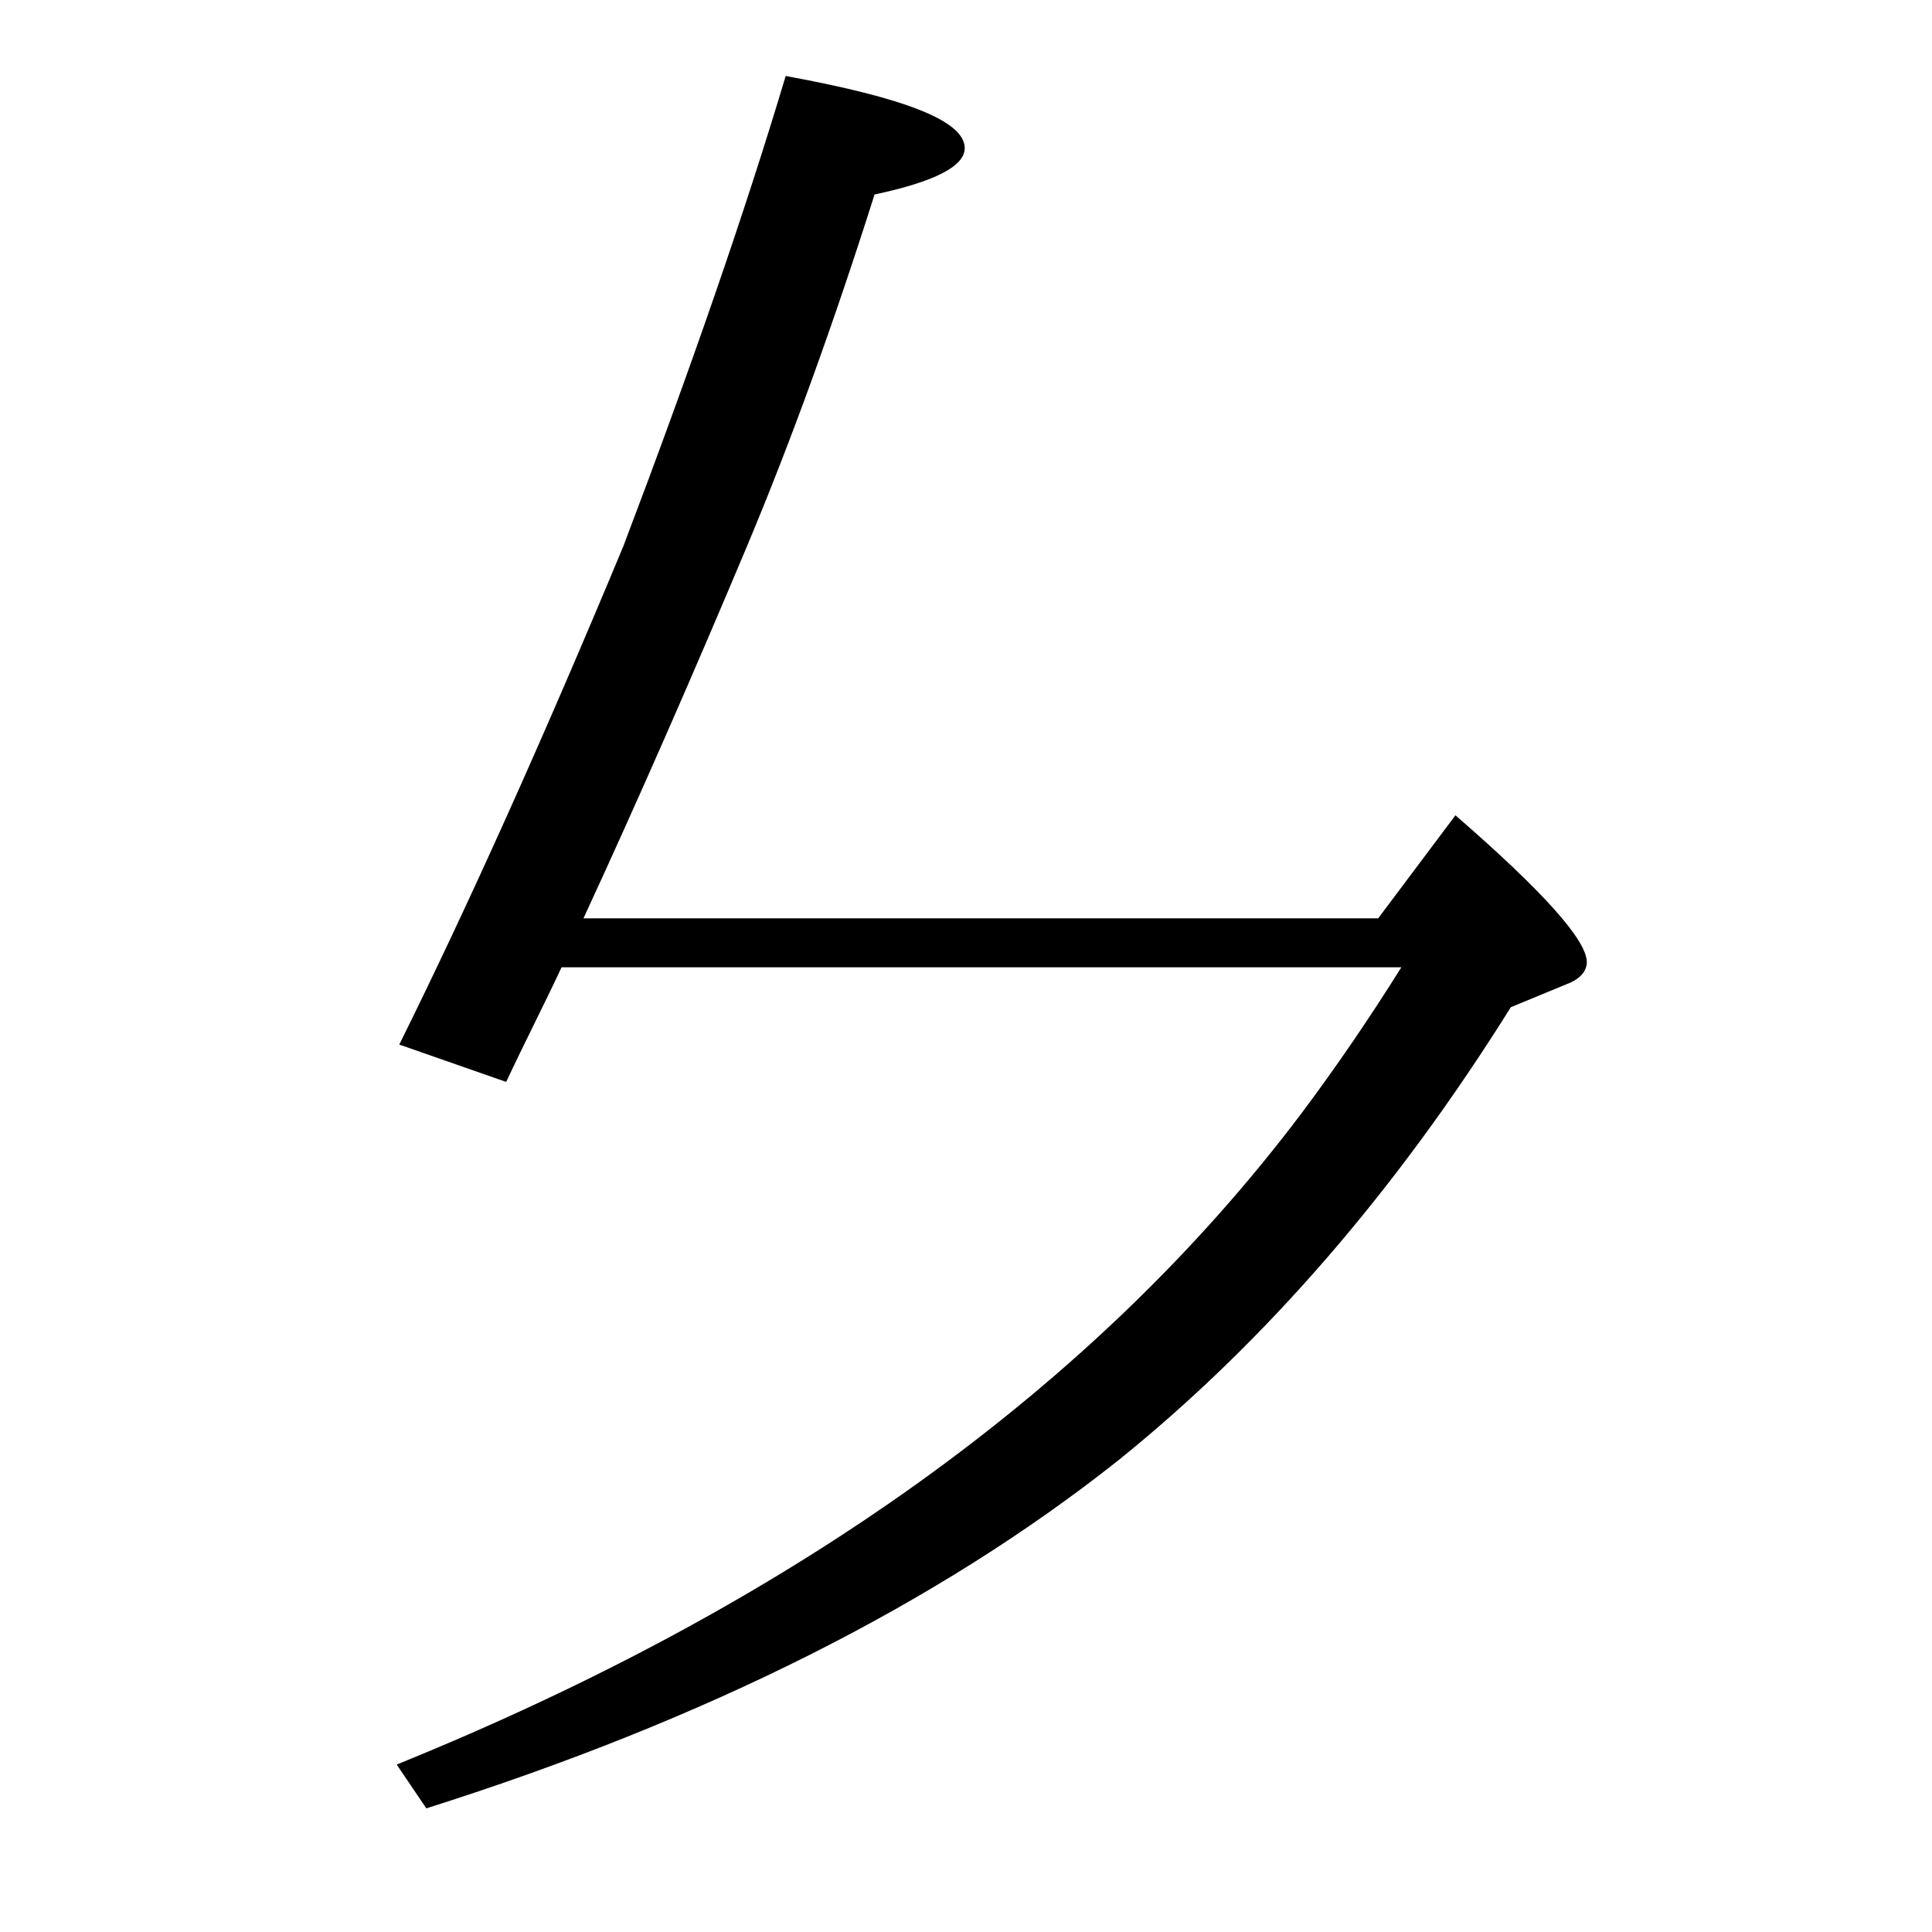
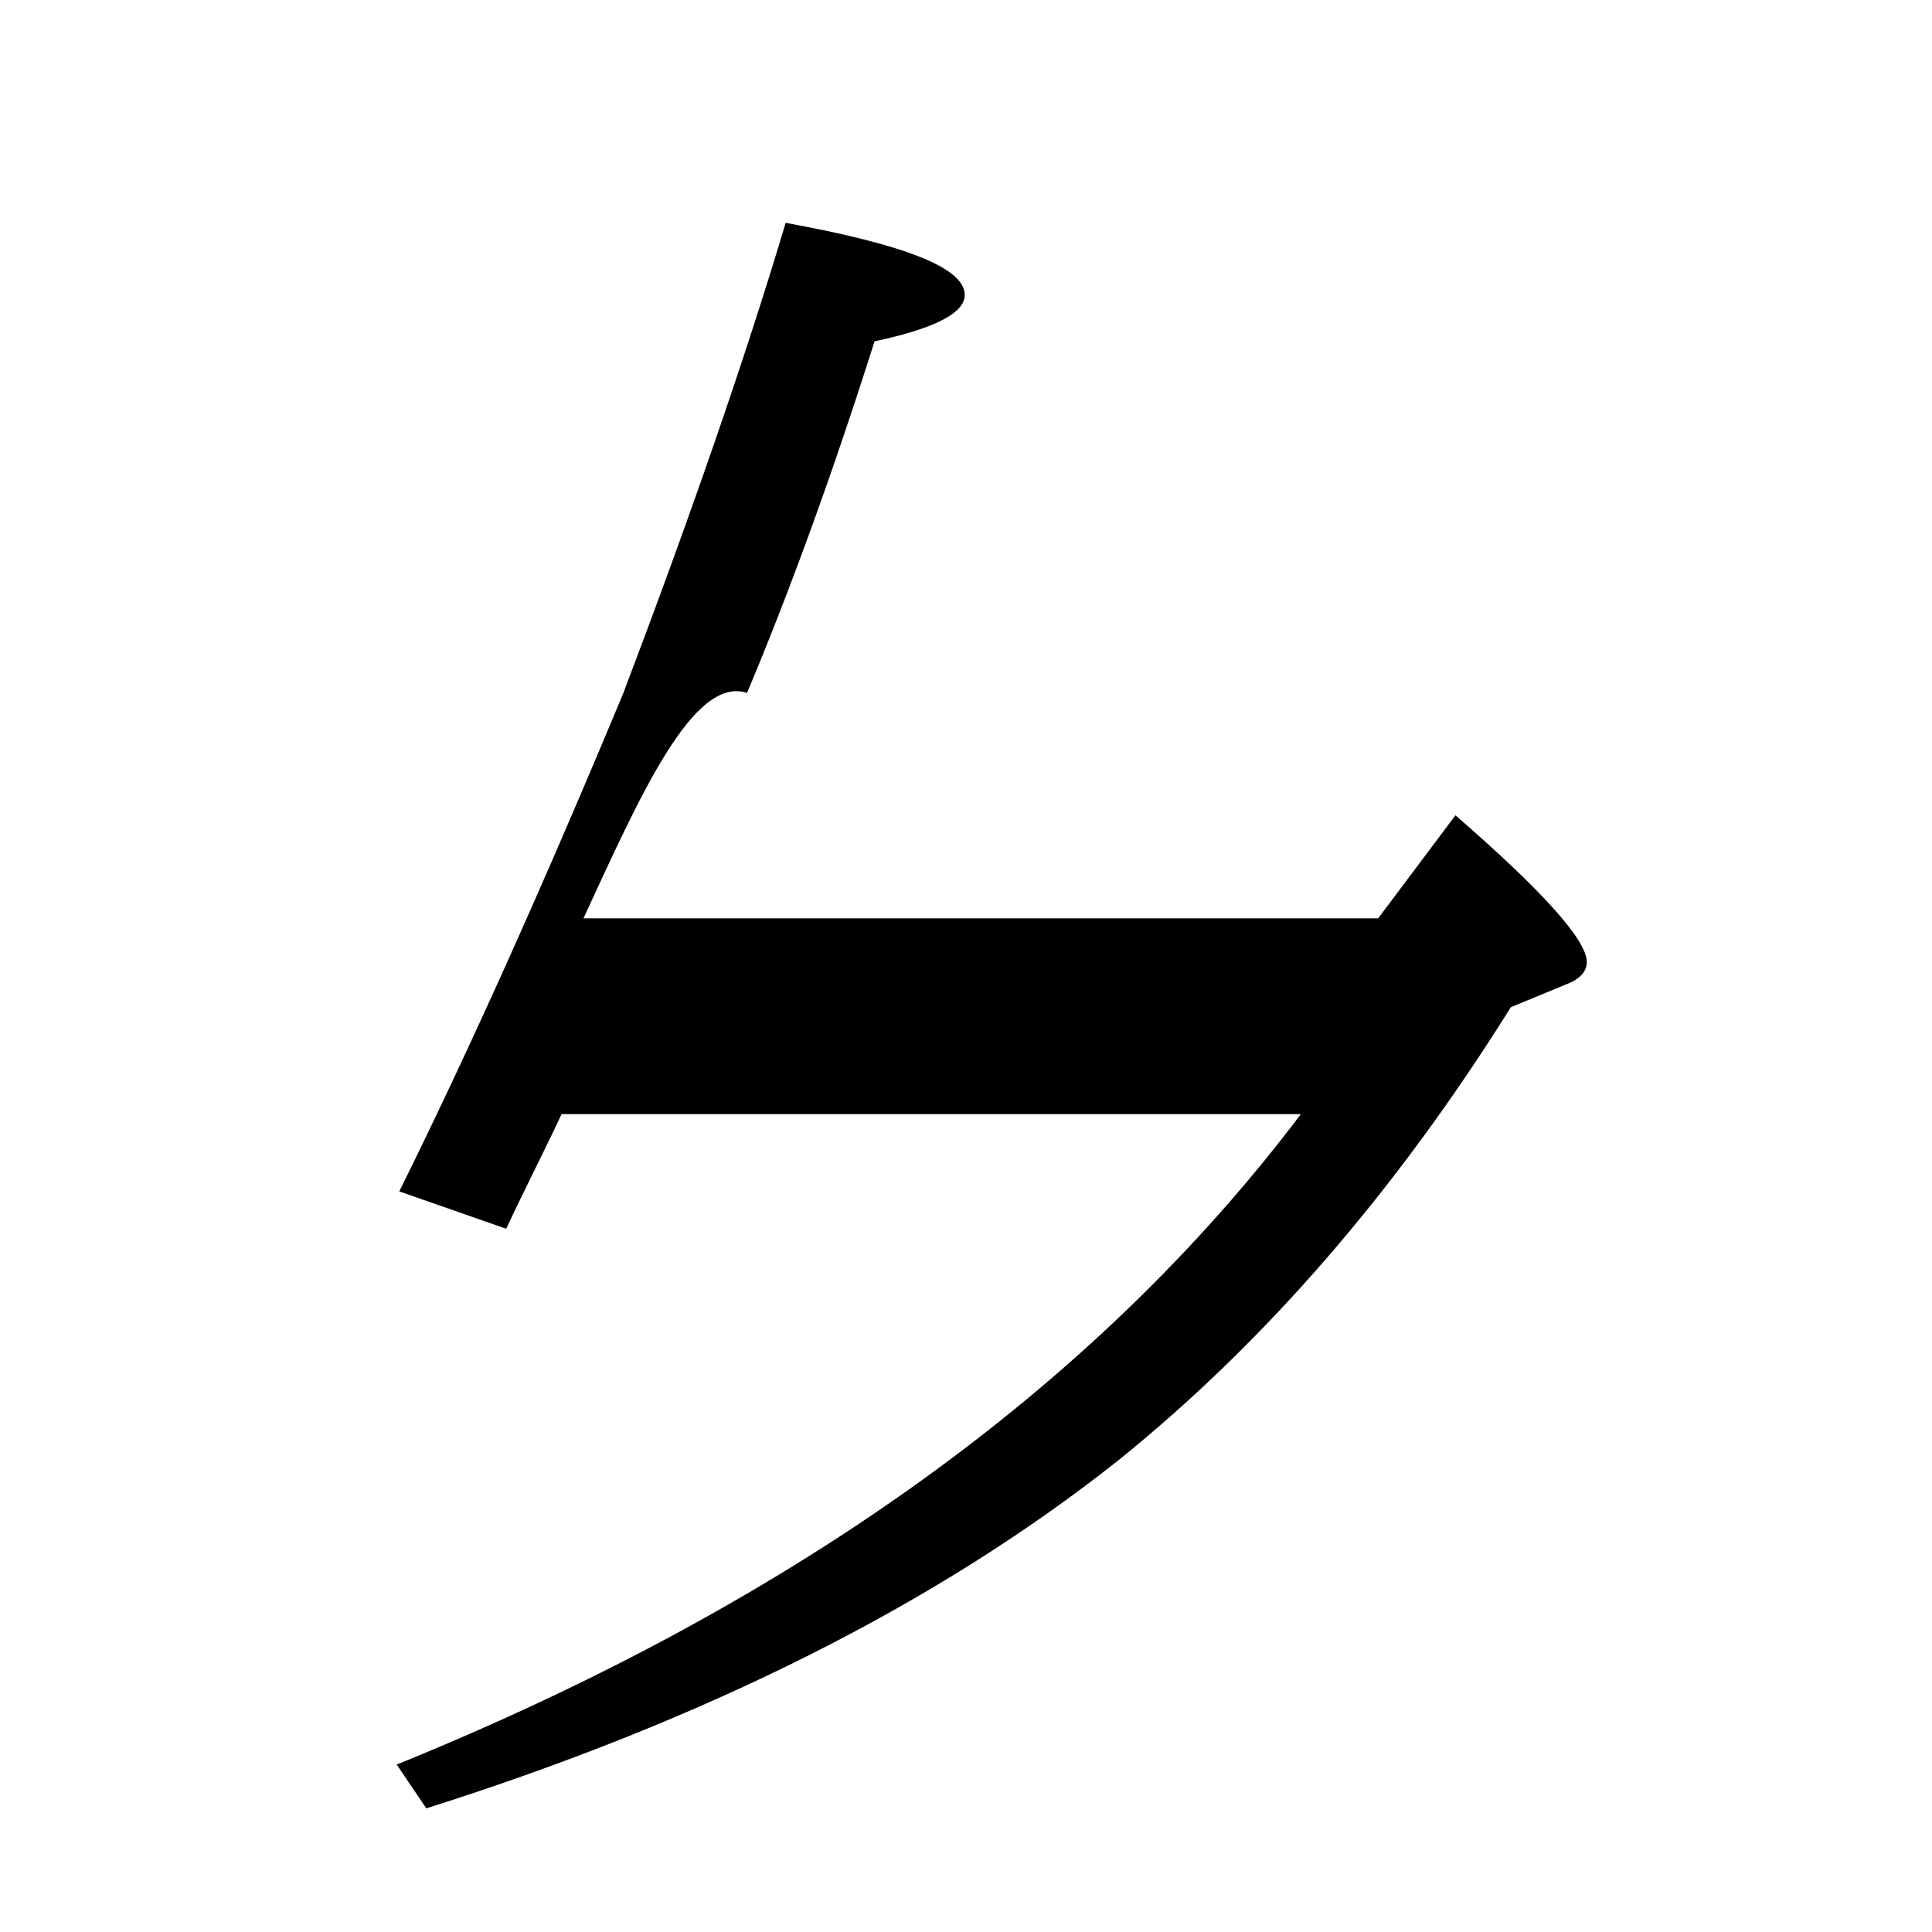
<svg xmlns="http://www.w3.org/2000/svg" version="1.1" id="圖層_1" x="0px" y="0px" viewBox="45 -33.8 150 150" style="enable-background:new 45 -33.8 150 150;" xml:space="preserve">
  <style type="text/css">
	.st0{enable-background:new    ;}
</style>
  <g class="st0">
-     <path d="M90.3,37.5h61.7l6-8c6.8,5.9,10.2,9.7,10.2,11.4c0,0.6-0.4,1.2-1.3,1.6l-4.6,1.9c-9,14.4-19.2,26.1-30.5,35.2   c-14,11.1-31.9,20.1-53.7,27l-2.3-3.4C106.6,90.7,130,73.9,146,52.7c2.7-3.6,5.3-7.4,7.8-11.4H88.6c-1.4,3-2.9,5.9-4.3,8.9   l-8.3-2.9c5.4-10.9,11.2-23.8,17.4-38.7c5.2-13.7,9.4-25.8,12.6-36.5c9.3,1.7,13.9,3.5,13.9,5.6c0,1.4-2.3,2.6-7,3.6   c-3.2,10.1-6.5,19.2-9.9,27.3C98.8,18.6,94.6,28.2,90.3,37.5z" />
+     <path d="M90.3,37.5h61.7l6-8c6.8,5.9,10.2,9.7,10.2,11.4c0,0.6-0.4,1.2-1.3,1.6l-4.6,1.9c-9,14.4-19.2,26.1-30.5,35.2   c-14,11.1-31.9,20.1-53.7,27l-2.3-3.4C106.6,90.7,130,73.9,146,52.7H88.6c-1.4,3-2.9,5.9-4.3,8.9   l-8.3-2.9c5.4-10.9,11.2-23.8,17.4-38.7c5.2-13.7,9.4-25.8,12.6-36.5c9.3,1.7,13.9,3.5,13.9,5.6c0,1.4-2.3,2.6-7,3.6   c-3.2,10.1-6.5,19.2-9.9,27.3C98.8,18.6,94.6,28.2,90.3,37.5z" />
  </g>
</svg>